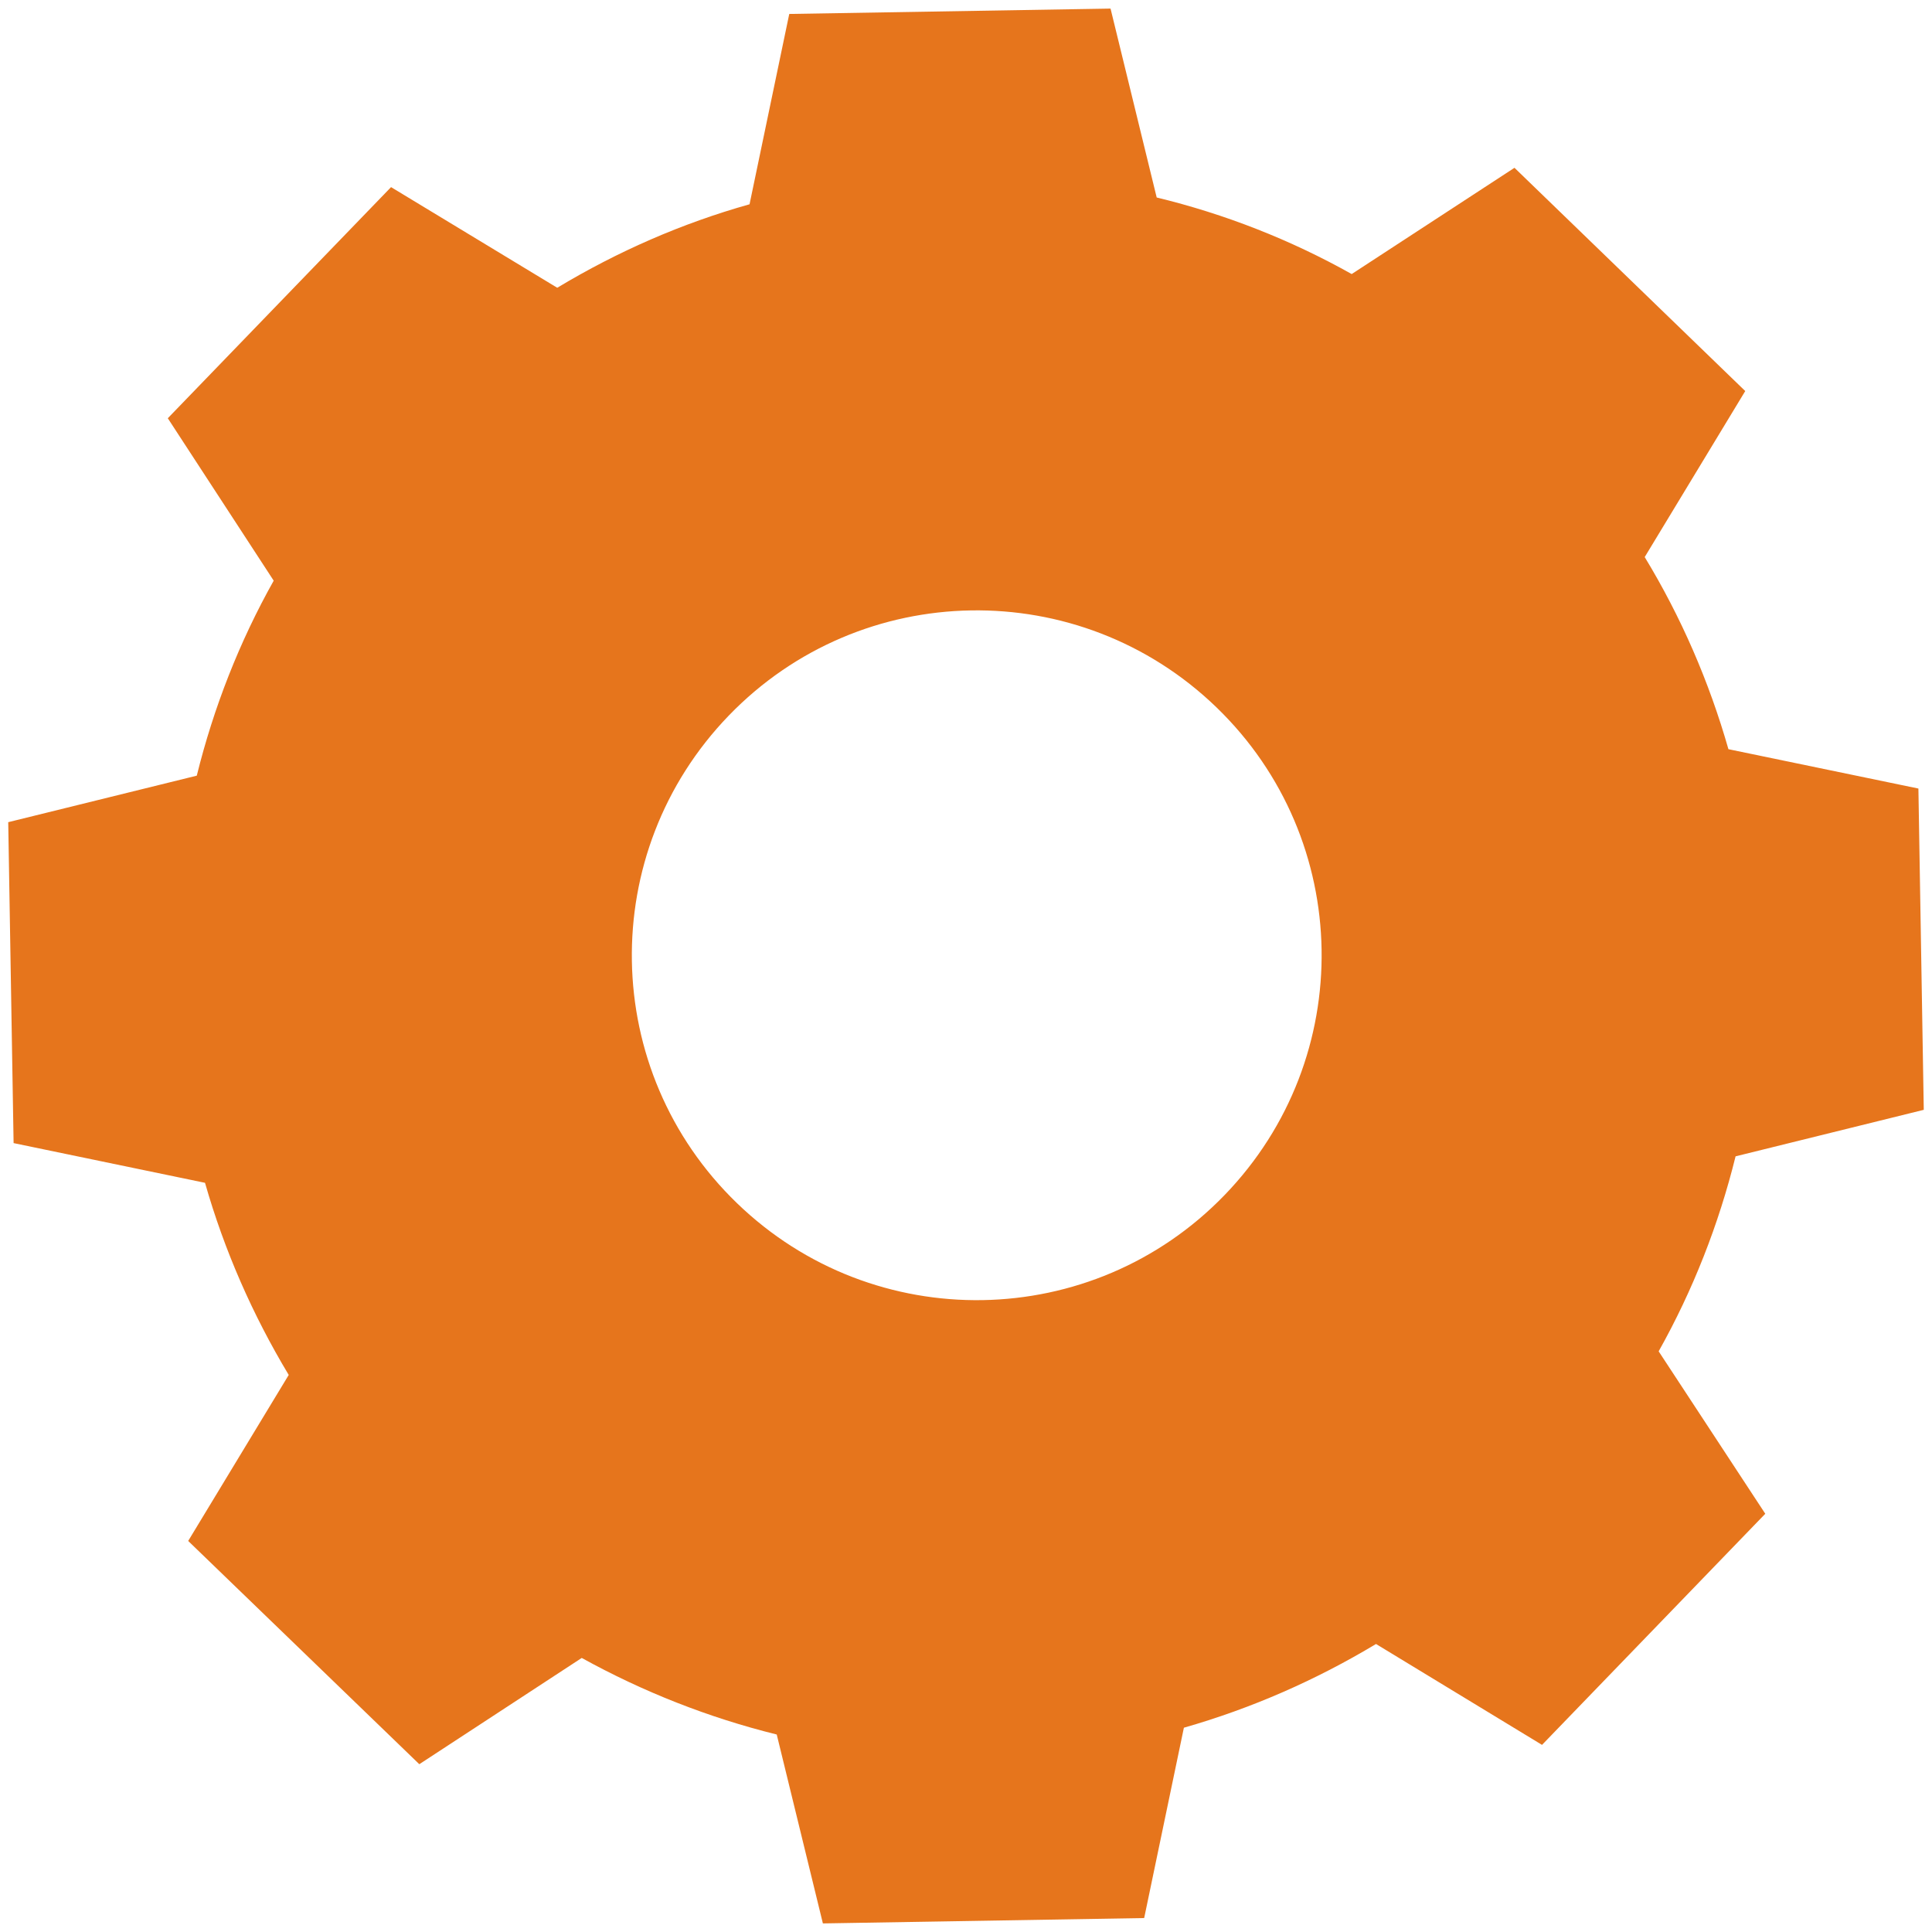
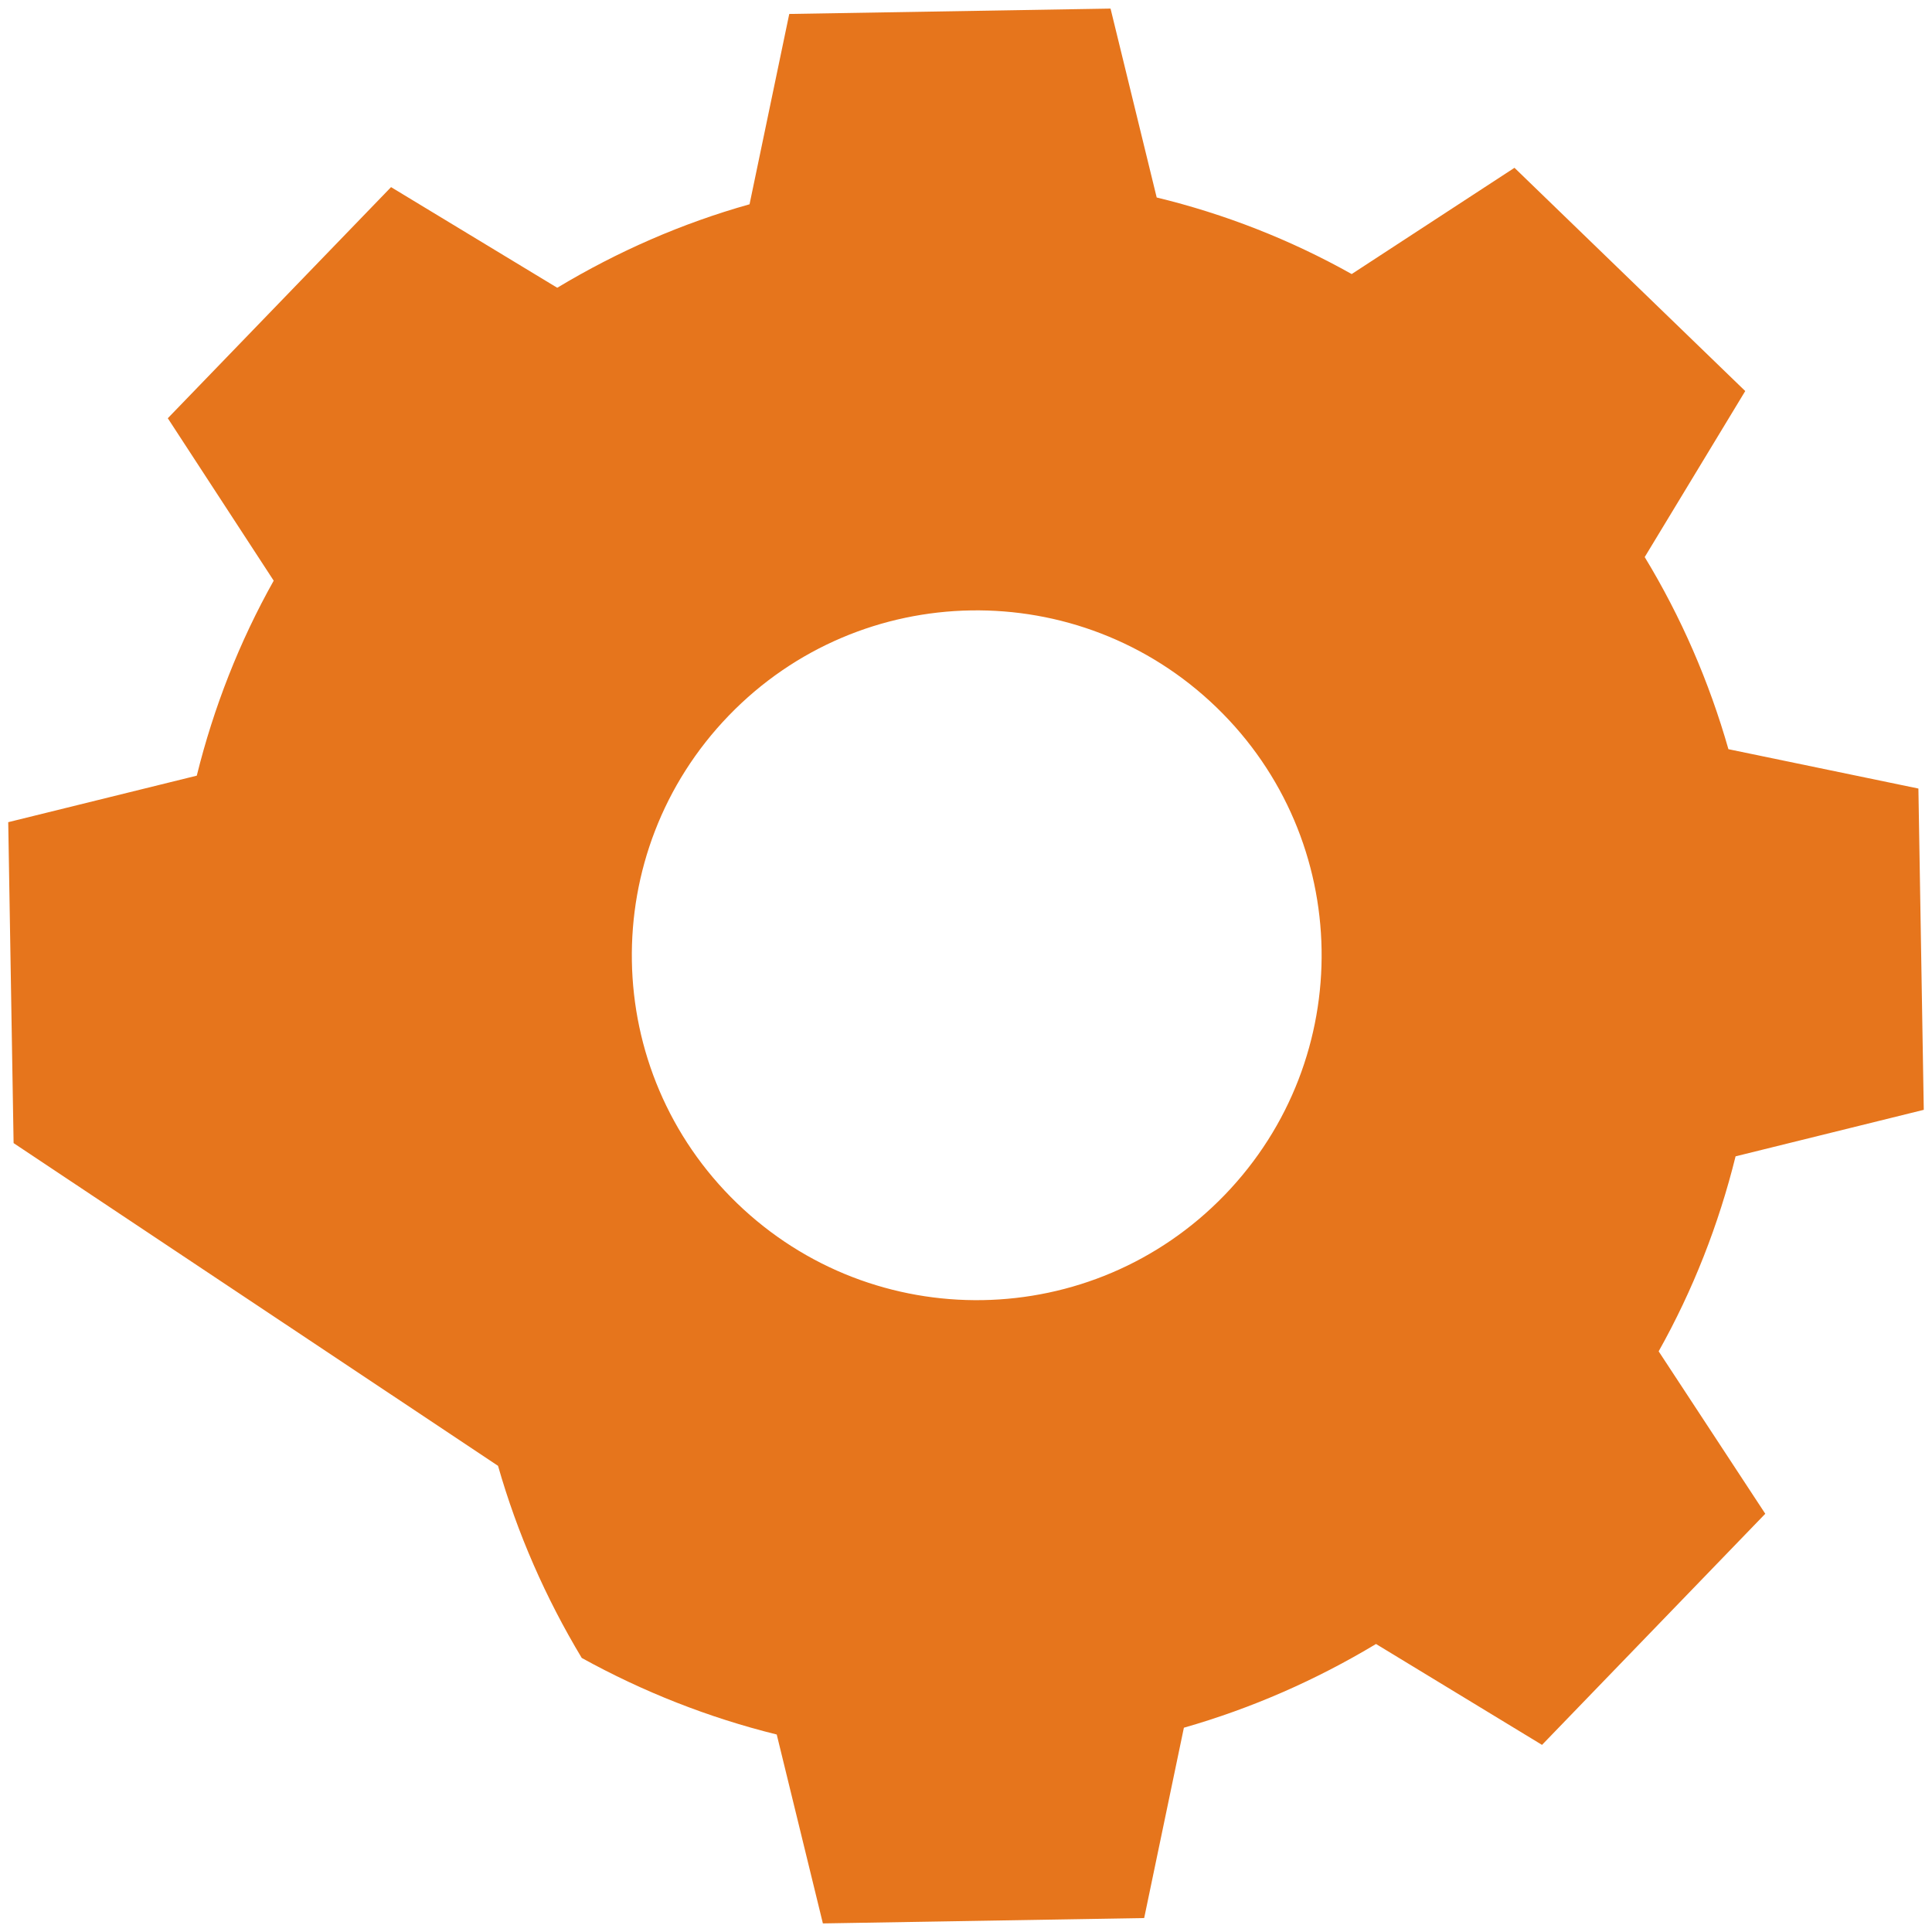
<svg xmlns="http://www.w3.org/2000/svg" id="a" viewBox="0 0 54 54">
  <defs>
    <style>.b{fill:#e6751c;}</style>
  </defs>
-   <path class="b" d="M15.58,8.04c1.68-1.01,3.48-1.8,5.37-2.33L22.06,.39l8.98-.15,1.29,5.28c1.9,.46,3.74,1.18,5.45,2.14l4.55-2.97,6.45,6.24-2.81,4.64c1.02,1.68,1.8,3.48,2.34,5.37l5.31,1.1,.15,8.98-5.26,1.3c-.47,1.9-1.19,3.74-2.15,5.45l2.98,4.54-6.24,6.46-4.64-2.82c-1.68,1.01-3.48,1.8-5.37,2.34l-1.11,5.32-8.98,.15-1.29-5.28c-1.9-.47-3.73-1.19-5.45-2.14l-4.54,2.97-6.46-6.24,2.81-4.64c-1.01-1.68-1.8-3.48-2.34-5.37L.38,31.95l-.15-8.97,5.27-1.3c.47-1.9,1.19-3.74,2.15-5.45l-2.96-4.54,6.24-6.46,4.64,2.81h.01Zm4.79,11.96c-3.7,3.83-3.6,9.93,.23,13.63,3.83,3.7,9.93,3.6,13.63-.23s3.6-9.93-.23-13.63h0c-3.83-3.7-9.93-3.6-13.63,.23h0Z" />
+   <path class="b" d="M15.58,8.04c1.68-1.01,3.48-1.8,5.37-2.33L22.06,.39l8.98-.15,1.29,5.28c1.9,.46,3.74,1.18,5.45,2.14l4.55-2.97,6.45,6.24-2.81,4.64c1.02,1.68,1.8,3.48,2.34,5.37l5.31,1.1,.15,8.98-5.26,1.3c-.47,1.9-1.19,3.74-2.15,5.45l2.98,4.54-6.24,6.46-4.64-2.82c-1.68,1.01-3.48,1.8-5.37,2.34l-1.11,5.32-8.98,.15-1.29-5.28c-1.9-.47-3.73-1.19-5.45-2.14c-1.01-1.68-1.8-3.48-2.34-5.37L.38,31.95l-.15-8.97,5.27-1.3c.47-1.9,1.19-3.74,2.15-5.45l-2.96-4.54,6.24-6.46,4.64,2.81h.01Zm4.79,11.96c-3.7,3.83-3.6,9.93,.23,13.63,3.83,3.7,9.93,3.6,13.63-.23s3.6-9.93-.23-13.63h0c-3.83-3.7-9.93-3.6-13.63,.23h0Z" />
</svg>